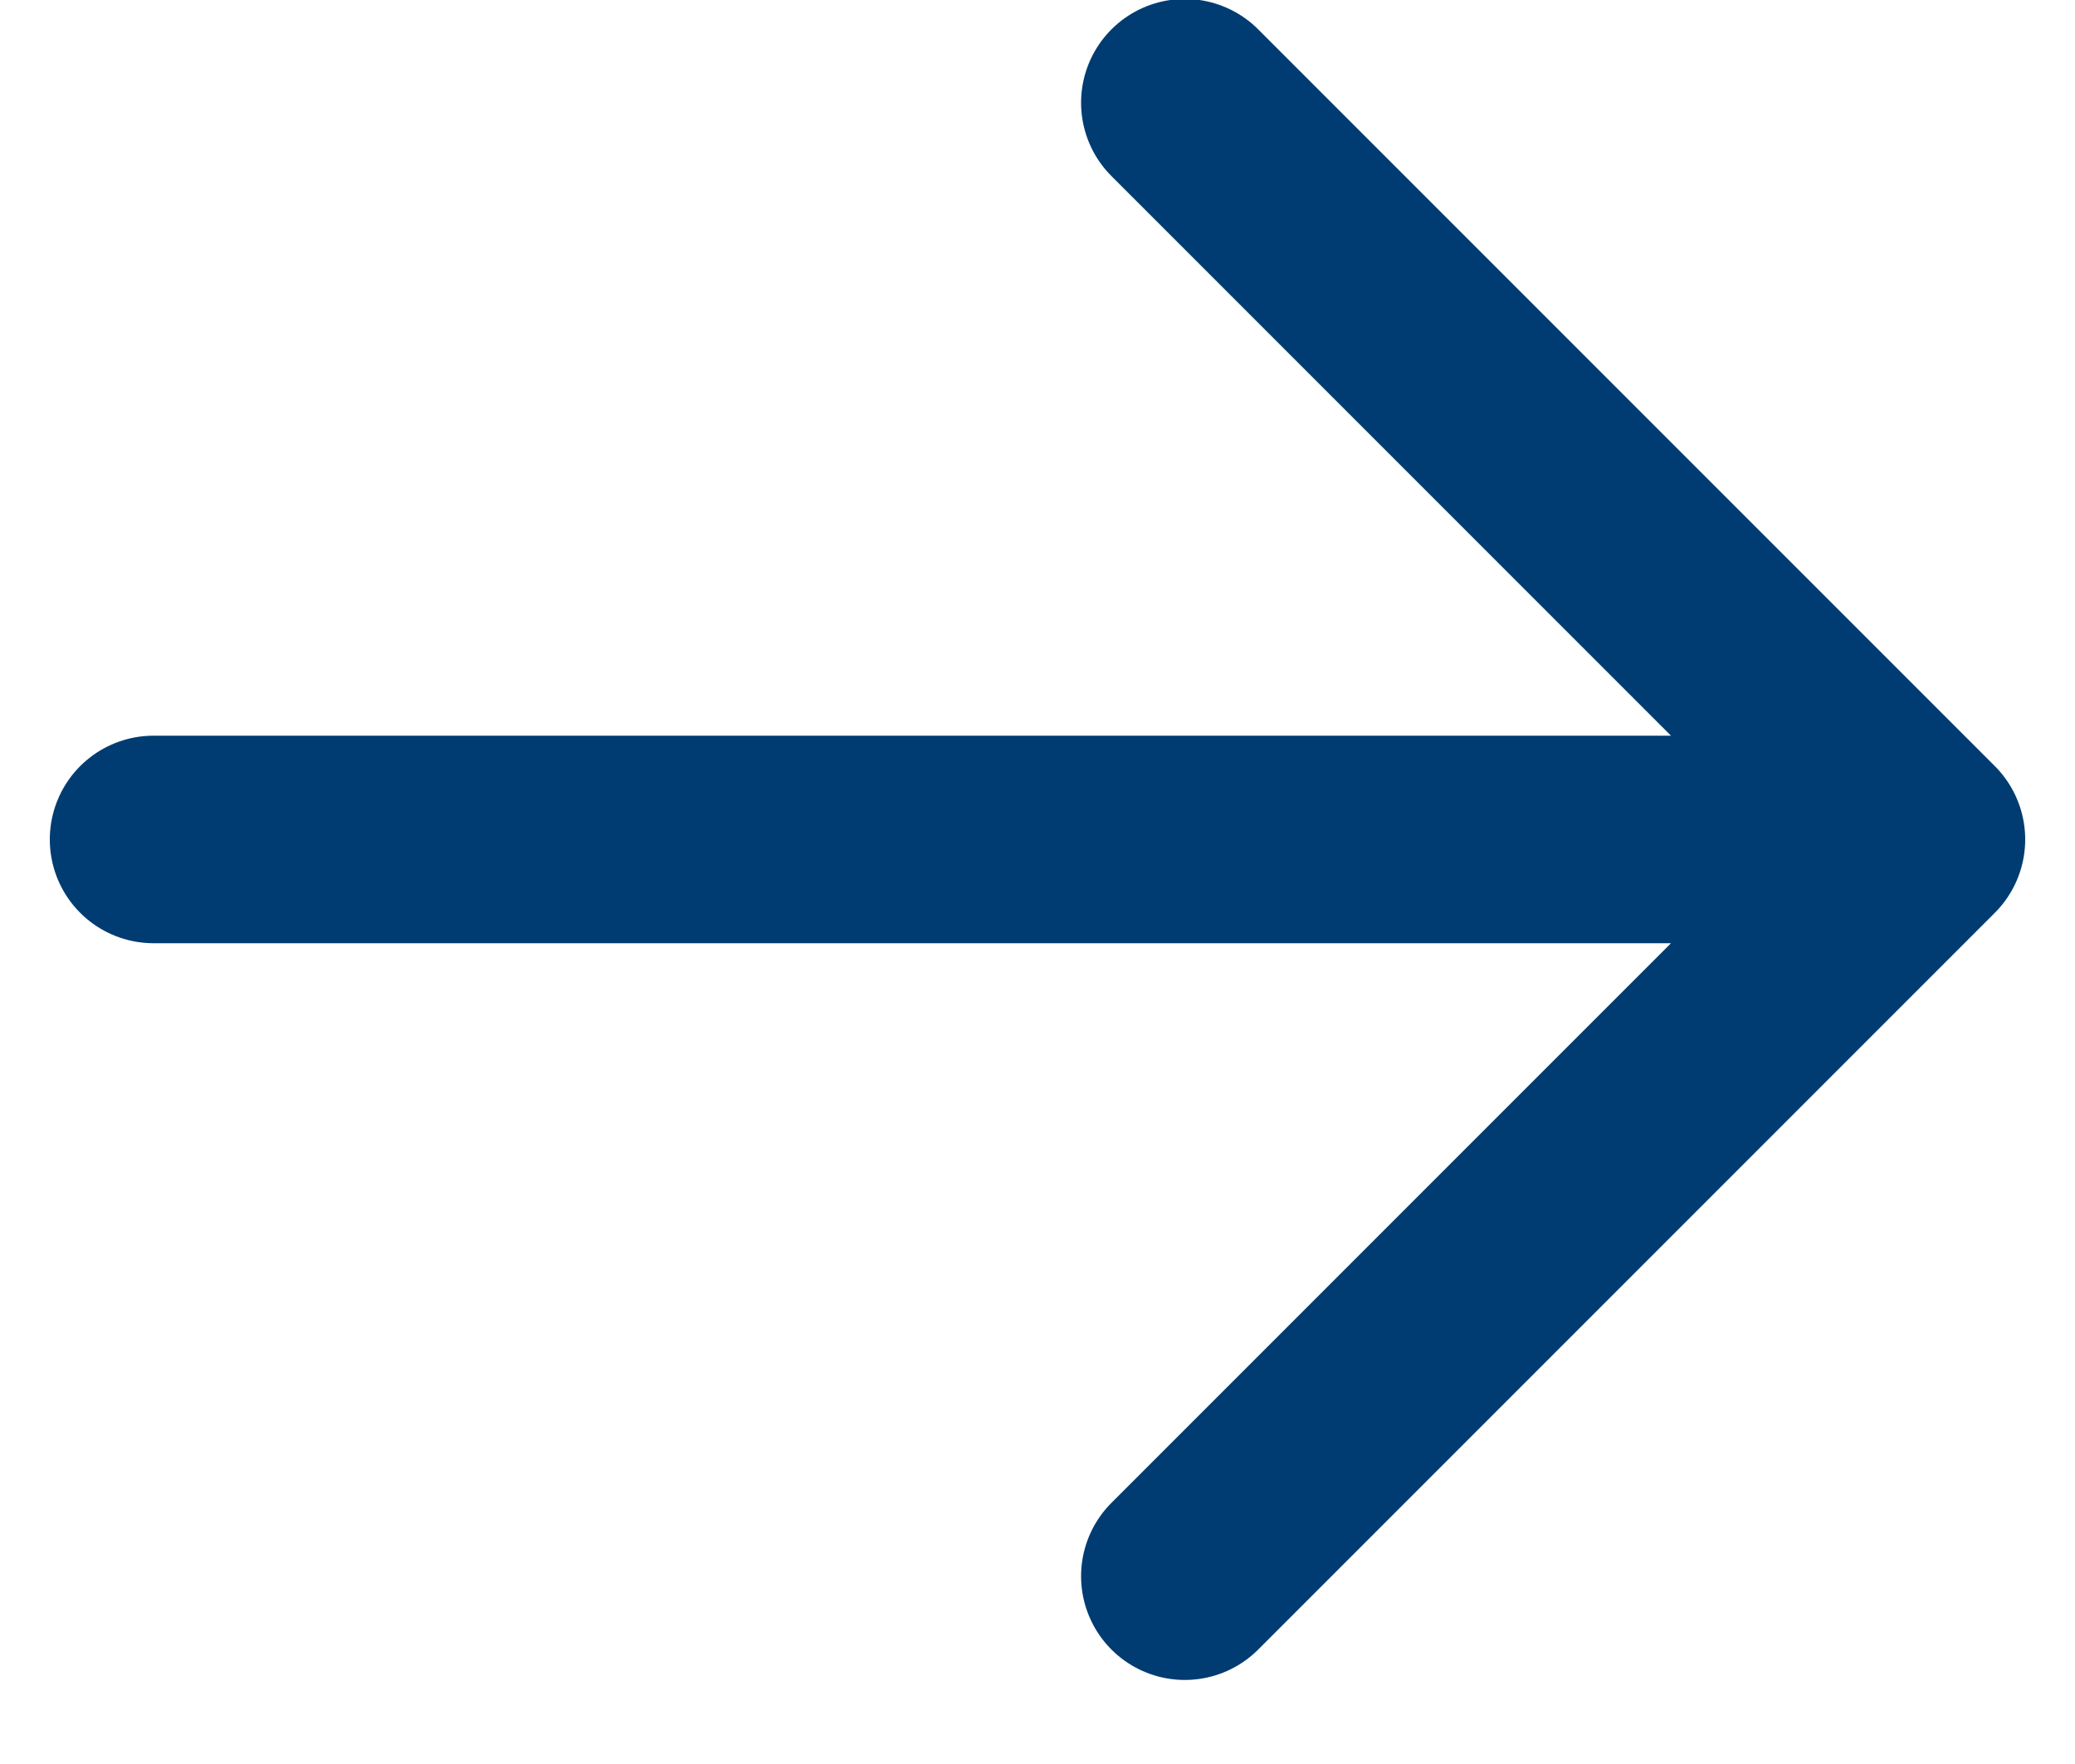
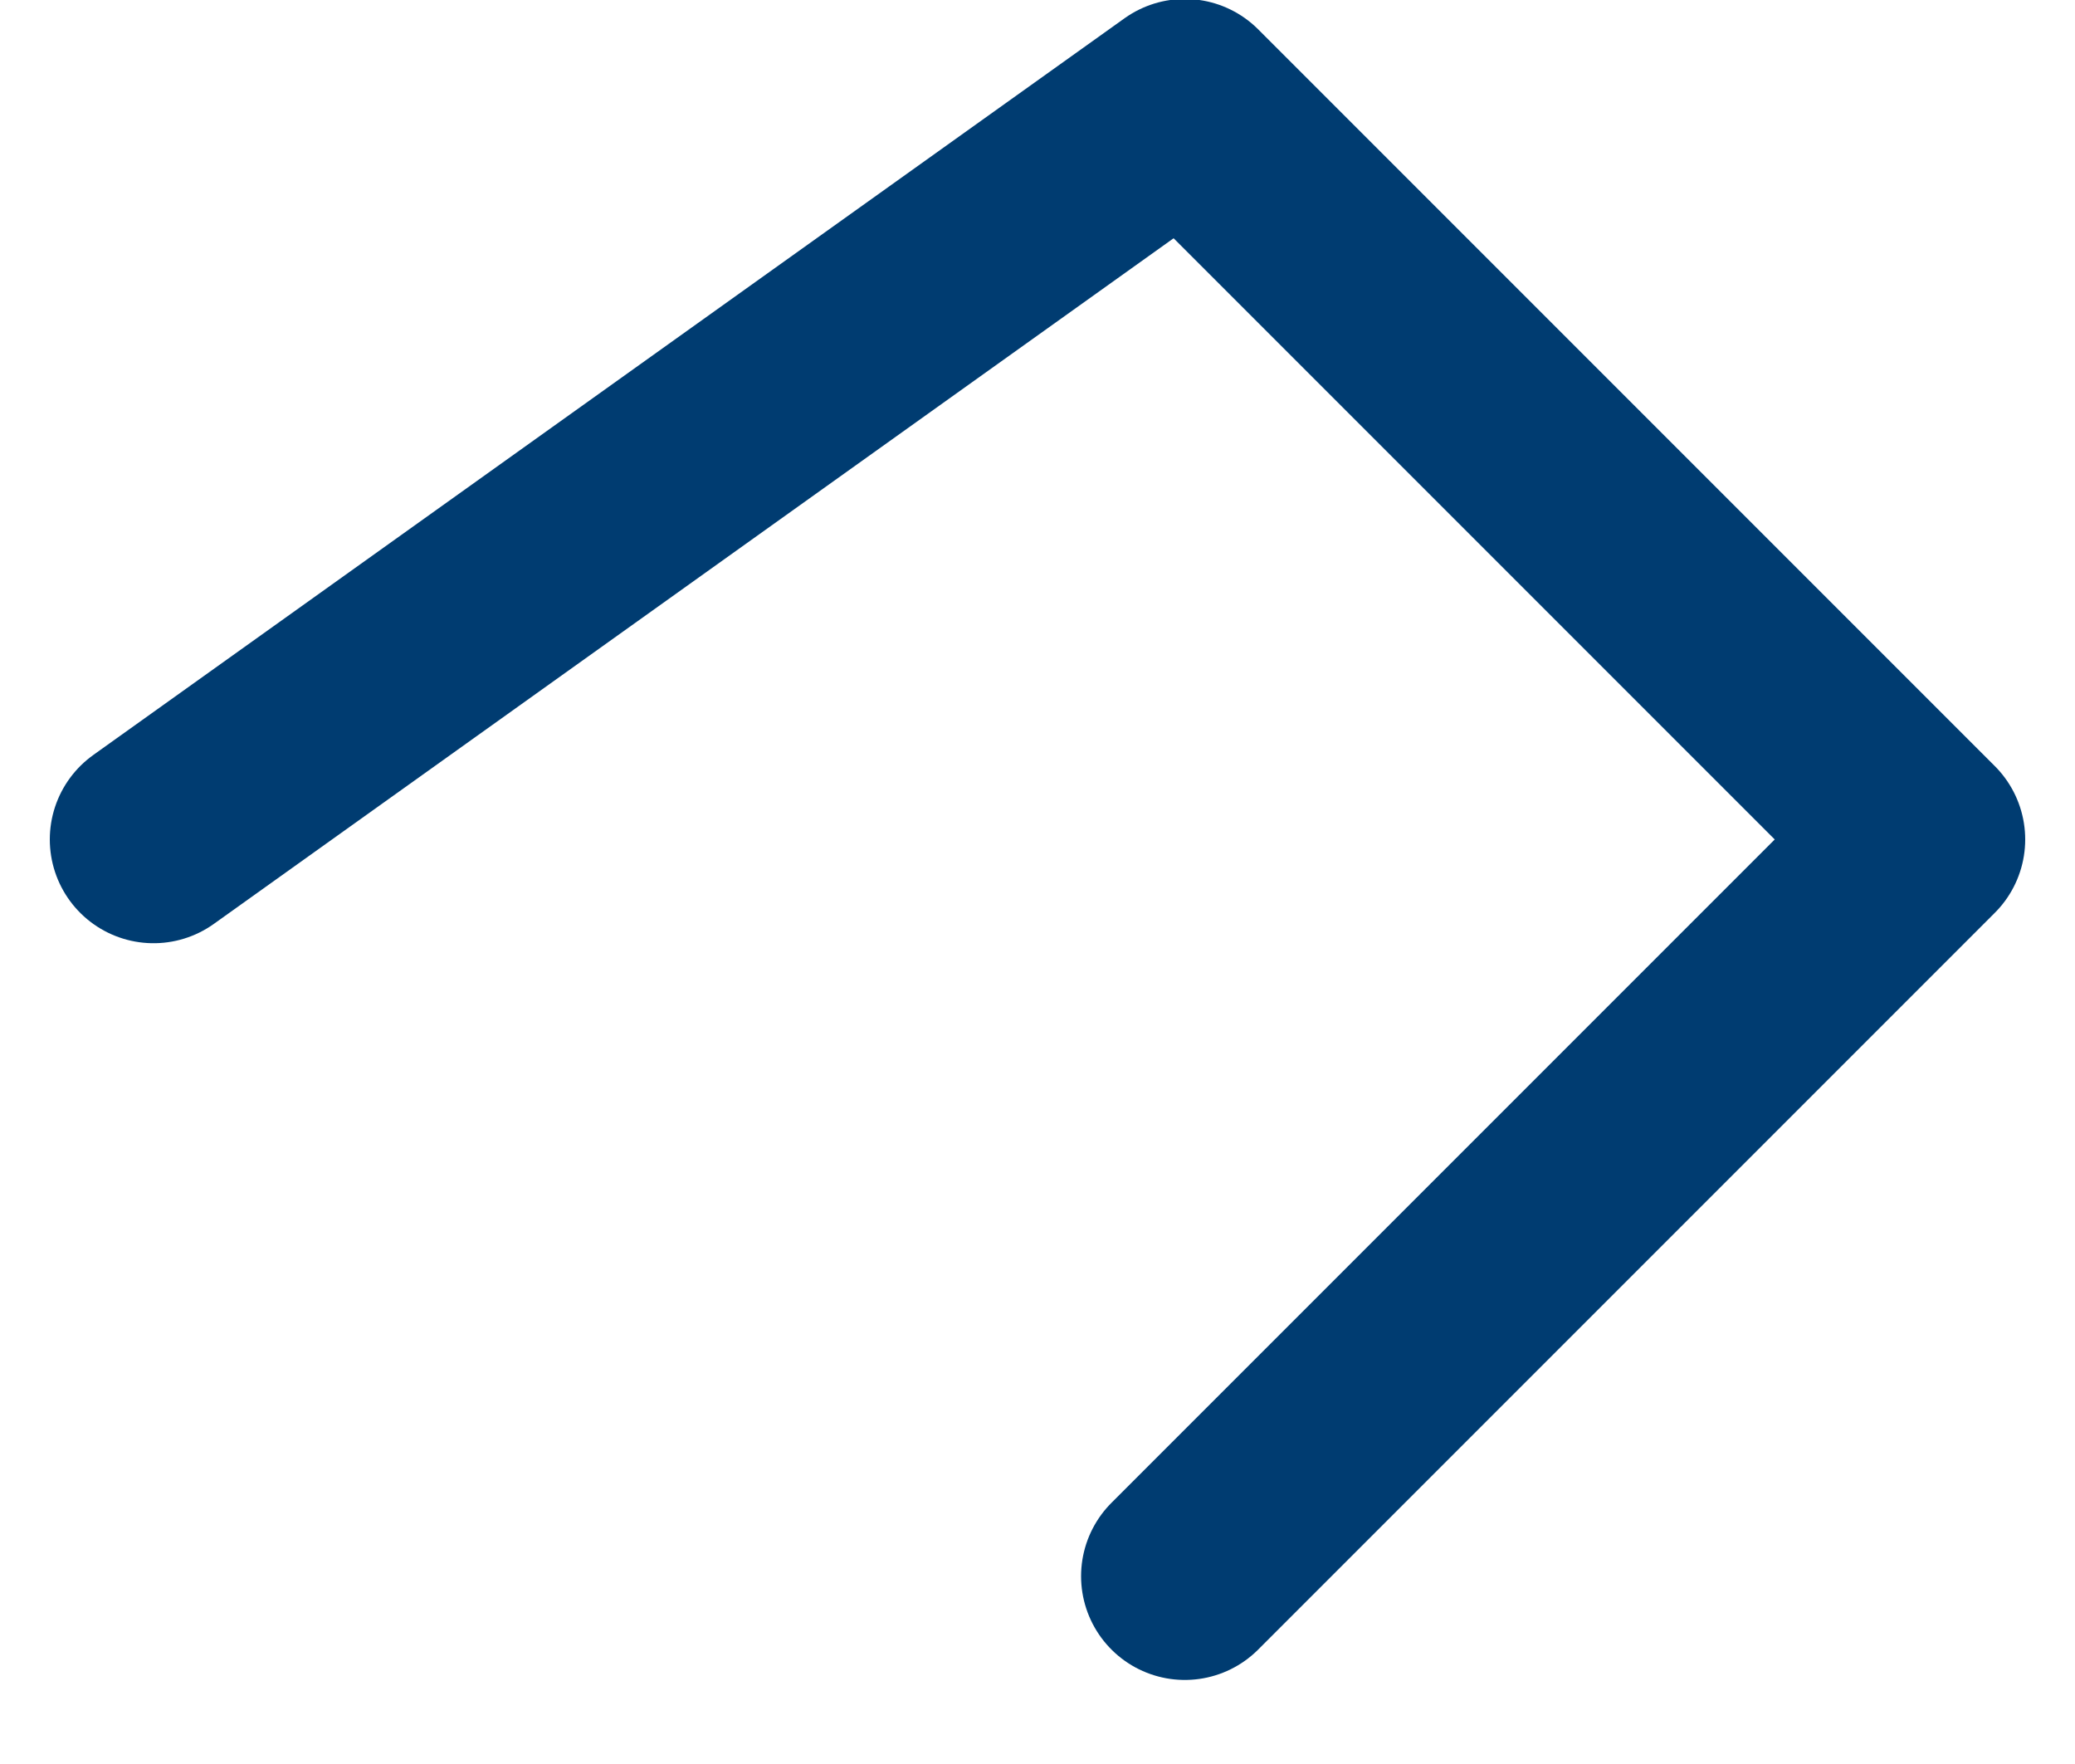
<svg xmlns="http://www.w3.org/2000/svg" xmlns:ns1="https://boxy-svg.com" width="20" height="17" viewBox="0 0 20 17" fill="none">
  <defs>
    <ns1:export>
      <ns1:file format="svg" path="Sans titre.svg" />
    </ns1:export>
  </defs>
-   <path d="M11.42 15.19L18.52 8.09M18.52 8.09L11.42 0.99M18.52 8.09L1.48 8.09" stroke-width="2" stroke-linecap="round" stroke-linejoin="round" style="stroke: rgb(0, 60, 113);" />
+   <path d="M11.42 15.19L18.52 8.09M18.52 8.09L11.42 0.99L1.48 8.09" stroke-width="2" stroke-linecap="round" stroke-linejoin="round" style="stroke: rgb(0, 60, 113);" />
</svg>